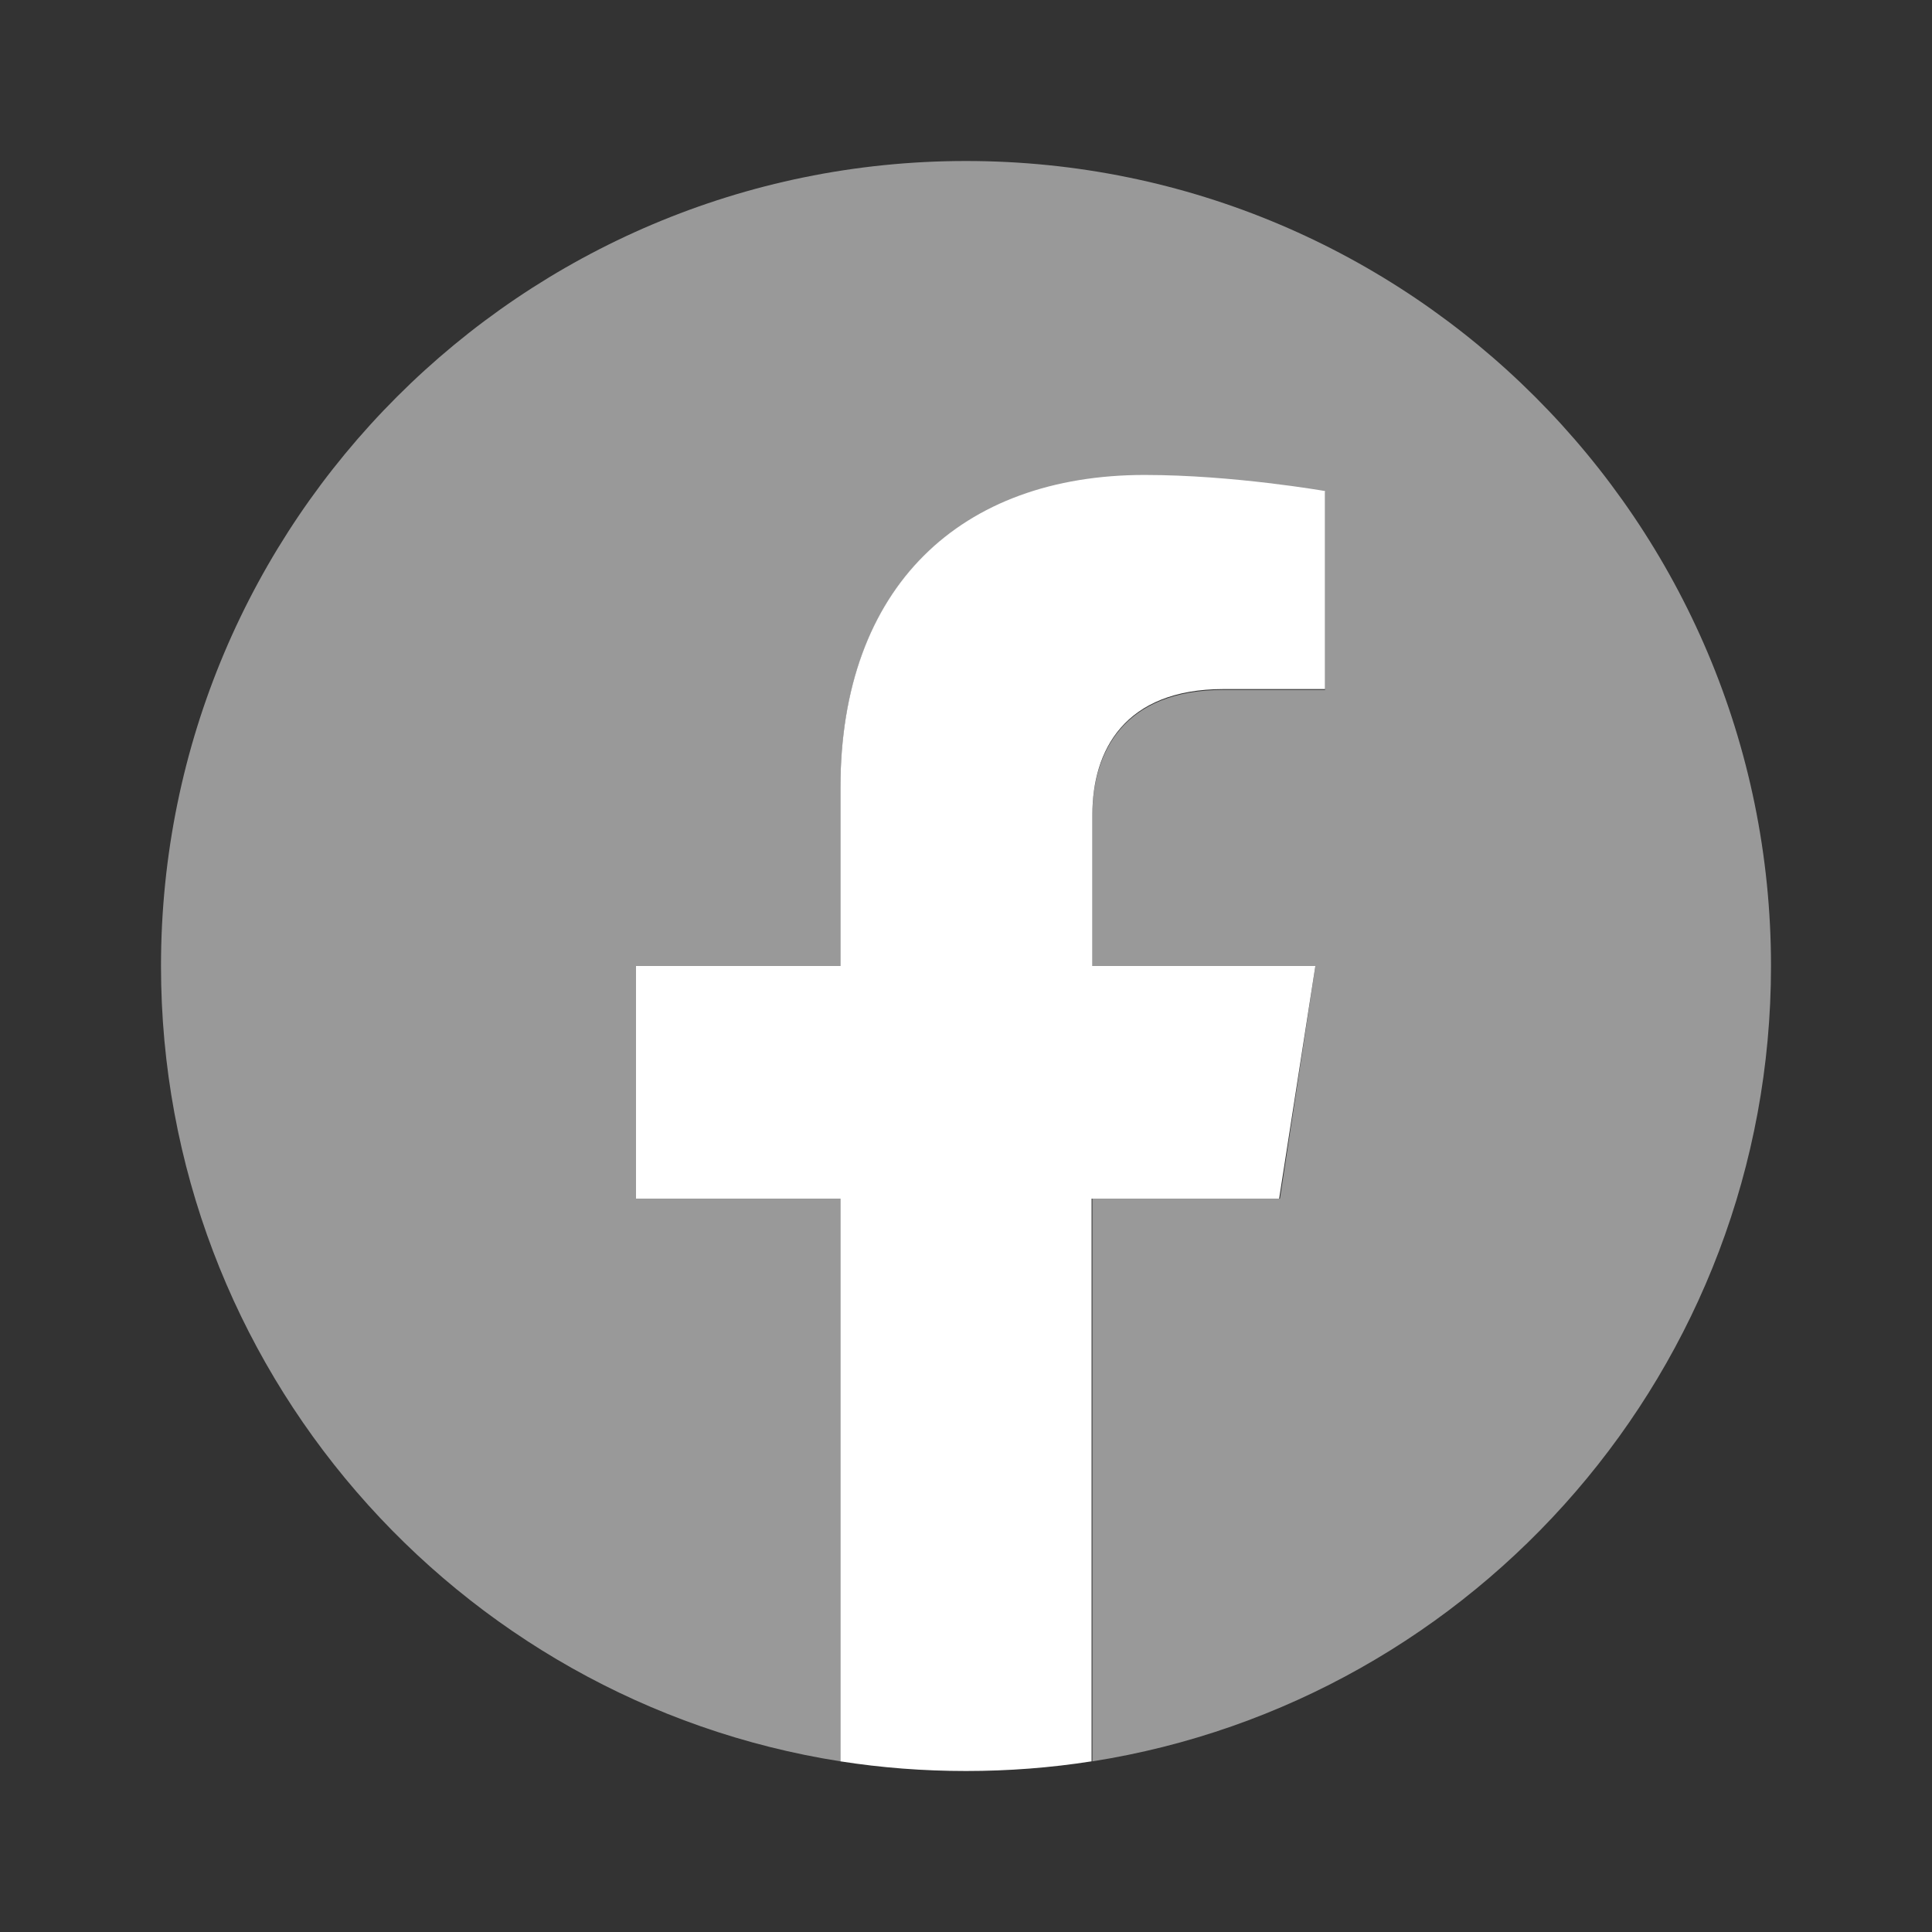
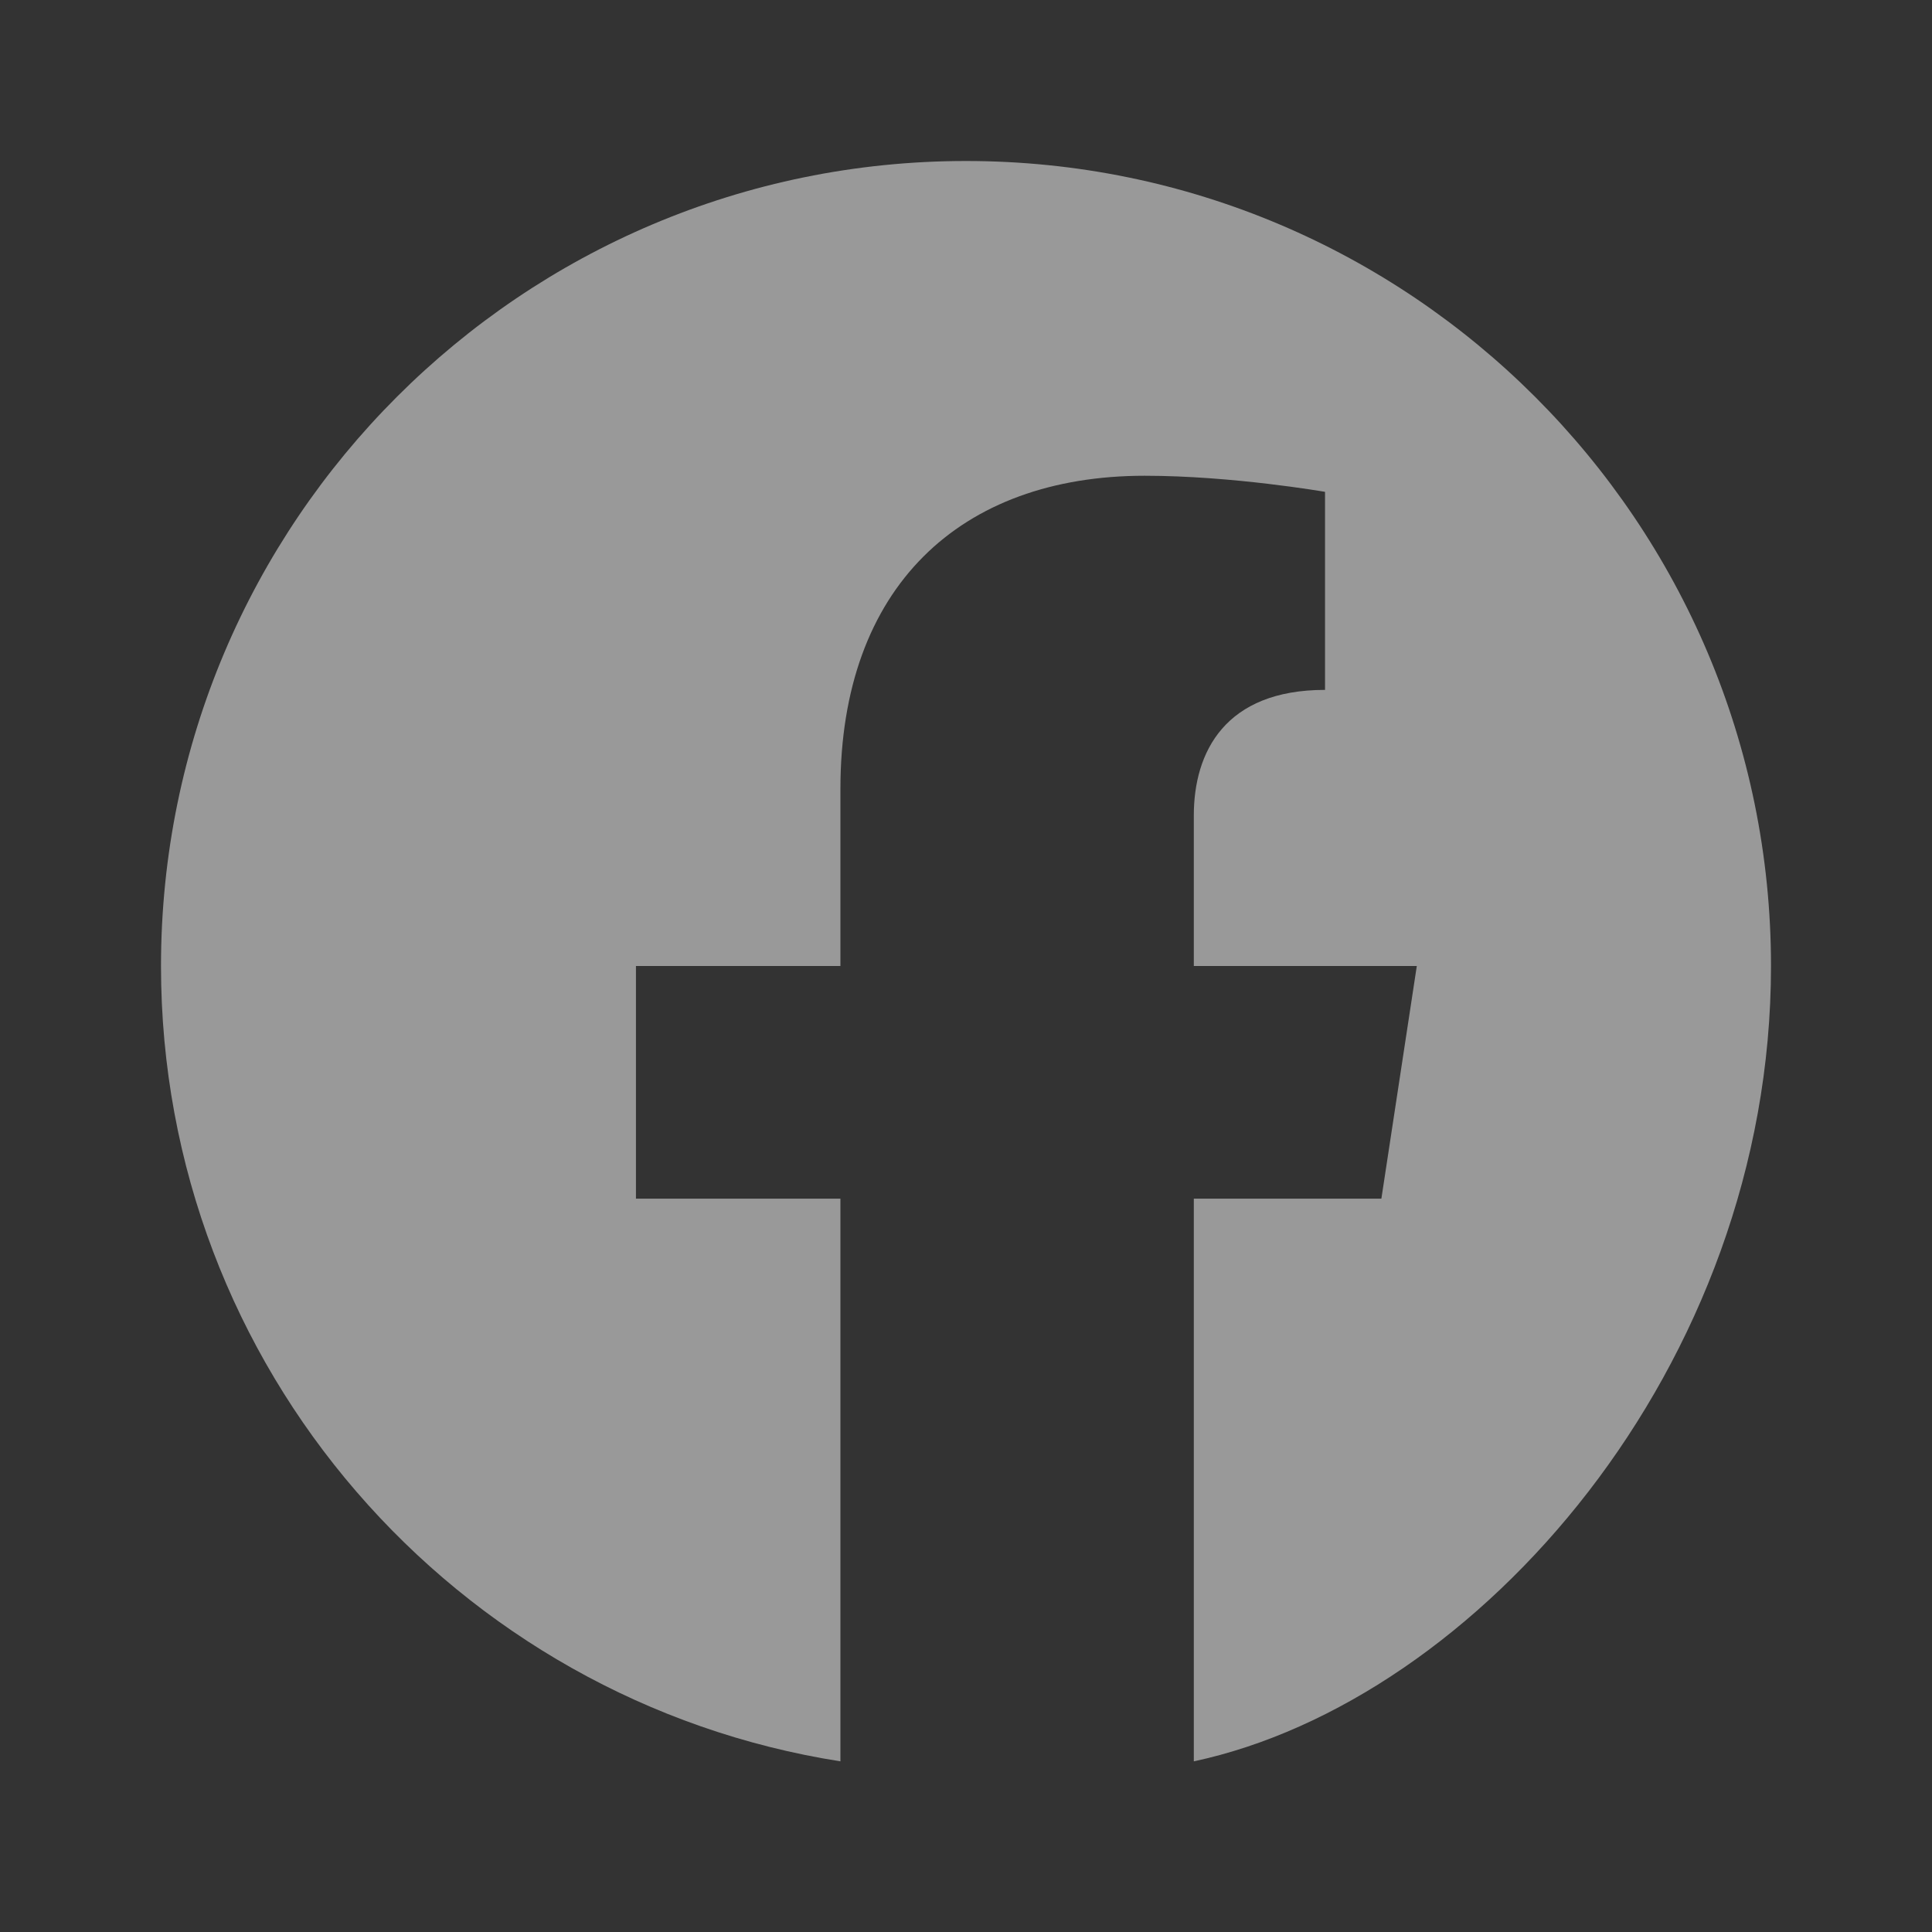
<svg xmlns="http://www.w3.org/2000/svg" version="1.1" x="0px" y="0px" viewBox="0 0 24 24" style="enable-background:new 0 0 24 24;" xml:space="preserve">
  <rect x="0" y="0" width="24" height="24" fill="#333333" stroke="none" />
  <style type="text/css">
	.st0{fill:#999999;}
	.st1{fill:#FFFFFF;}
</style>
-   <path class="st0" d="M22,12c0-5.52-4.48-10-10-10S2,6.48,2,12c0,4.99,3.66,9.13,8.44,9.88v-6.99H7.9V12h2.54V9.8  c0-2.51,1.49-3.89,3.78-3.89c1.09,0,2.24,0.2,2.24,0.2v2.46h-1.26c-1.24,0-1.63,0.77-1.63,1.56V12h2.77l-0.44,2.89h-2.33v6.99  C18.34,21.13,22,16.99,22,12z" />
-   <path class="st1" d="M15.89,14.89L16.34,12h-2.77v-1.88c0-0.79,0.39-1.56,1.63-1.56h1.26V6.1c0,0-1.14-0.2-2.24-0.2  c-2.28,0-3.78,1.38-3.78,3.89V12H7.9v2.89h2.54v6.99C10.95,21.96,11.47,22,12,22s1.05-0.04,1.56-0.12v-6.99H15.89z" />
+   <path class="st0" d="M22,12c0-5.52-4.48-10-10-10S2,6.48,2,12c0,4.99,3.66,9.13,8.44,9.88v-6.99H7.9V12h2.54V9.8  c0-2.51,1.49-3.89,3.78-3.89c1.09,0,2.24,0.2,2.24,0.2v2.46c-1.24,0-1.63,0.77-1.63,1.56V12h2.77l-0.44,2.89h-2.33v6.99  C18.34,21.13,22,16.99,22,12z" />
</svg>